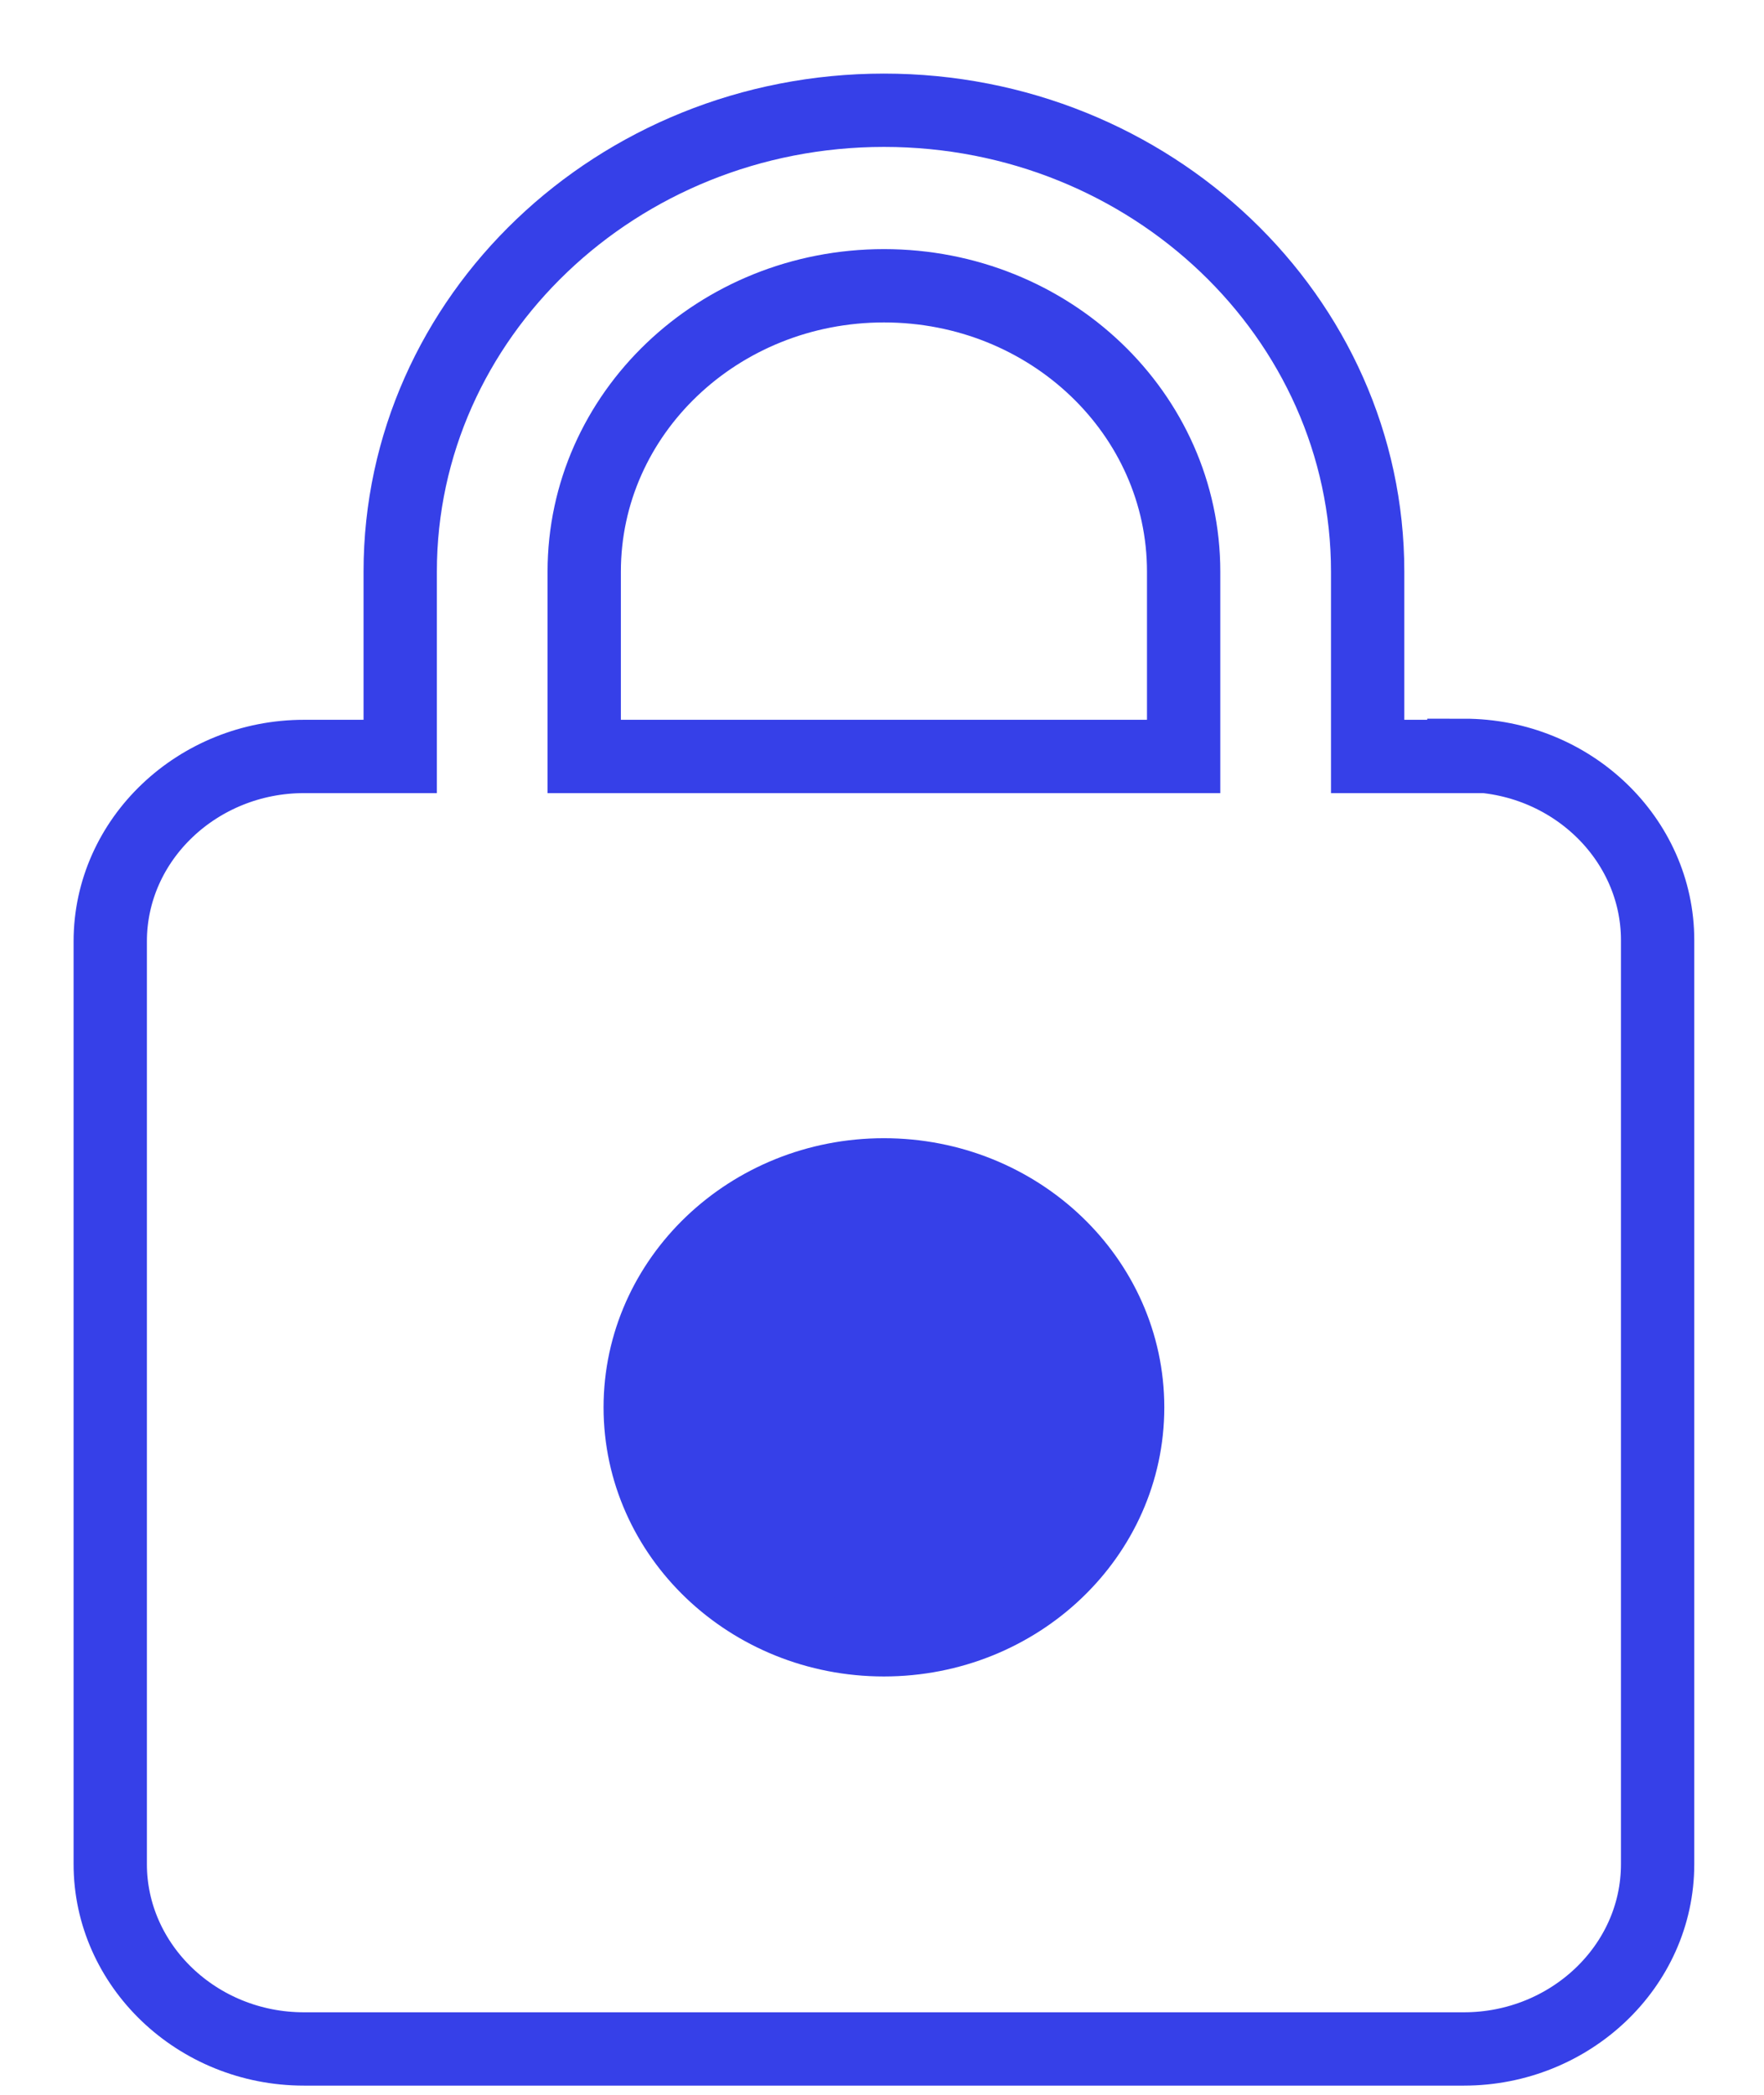
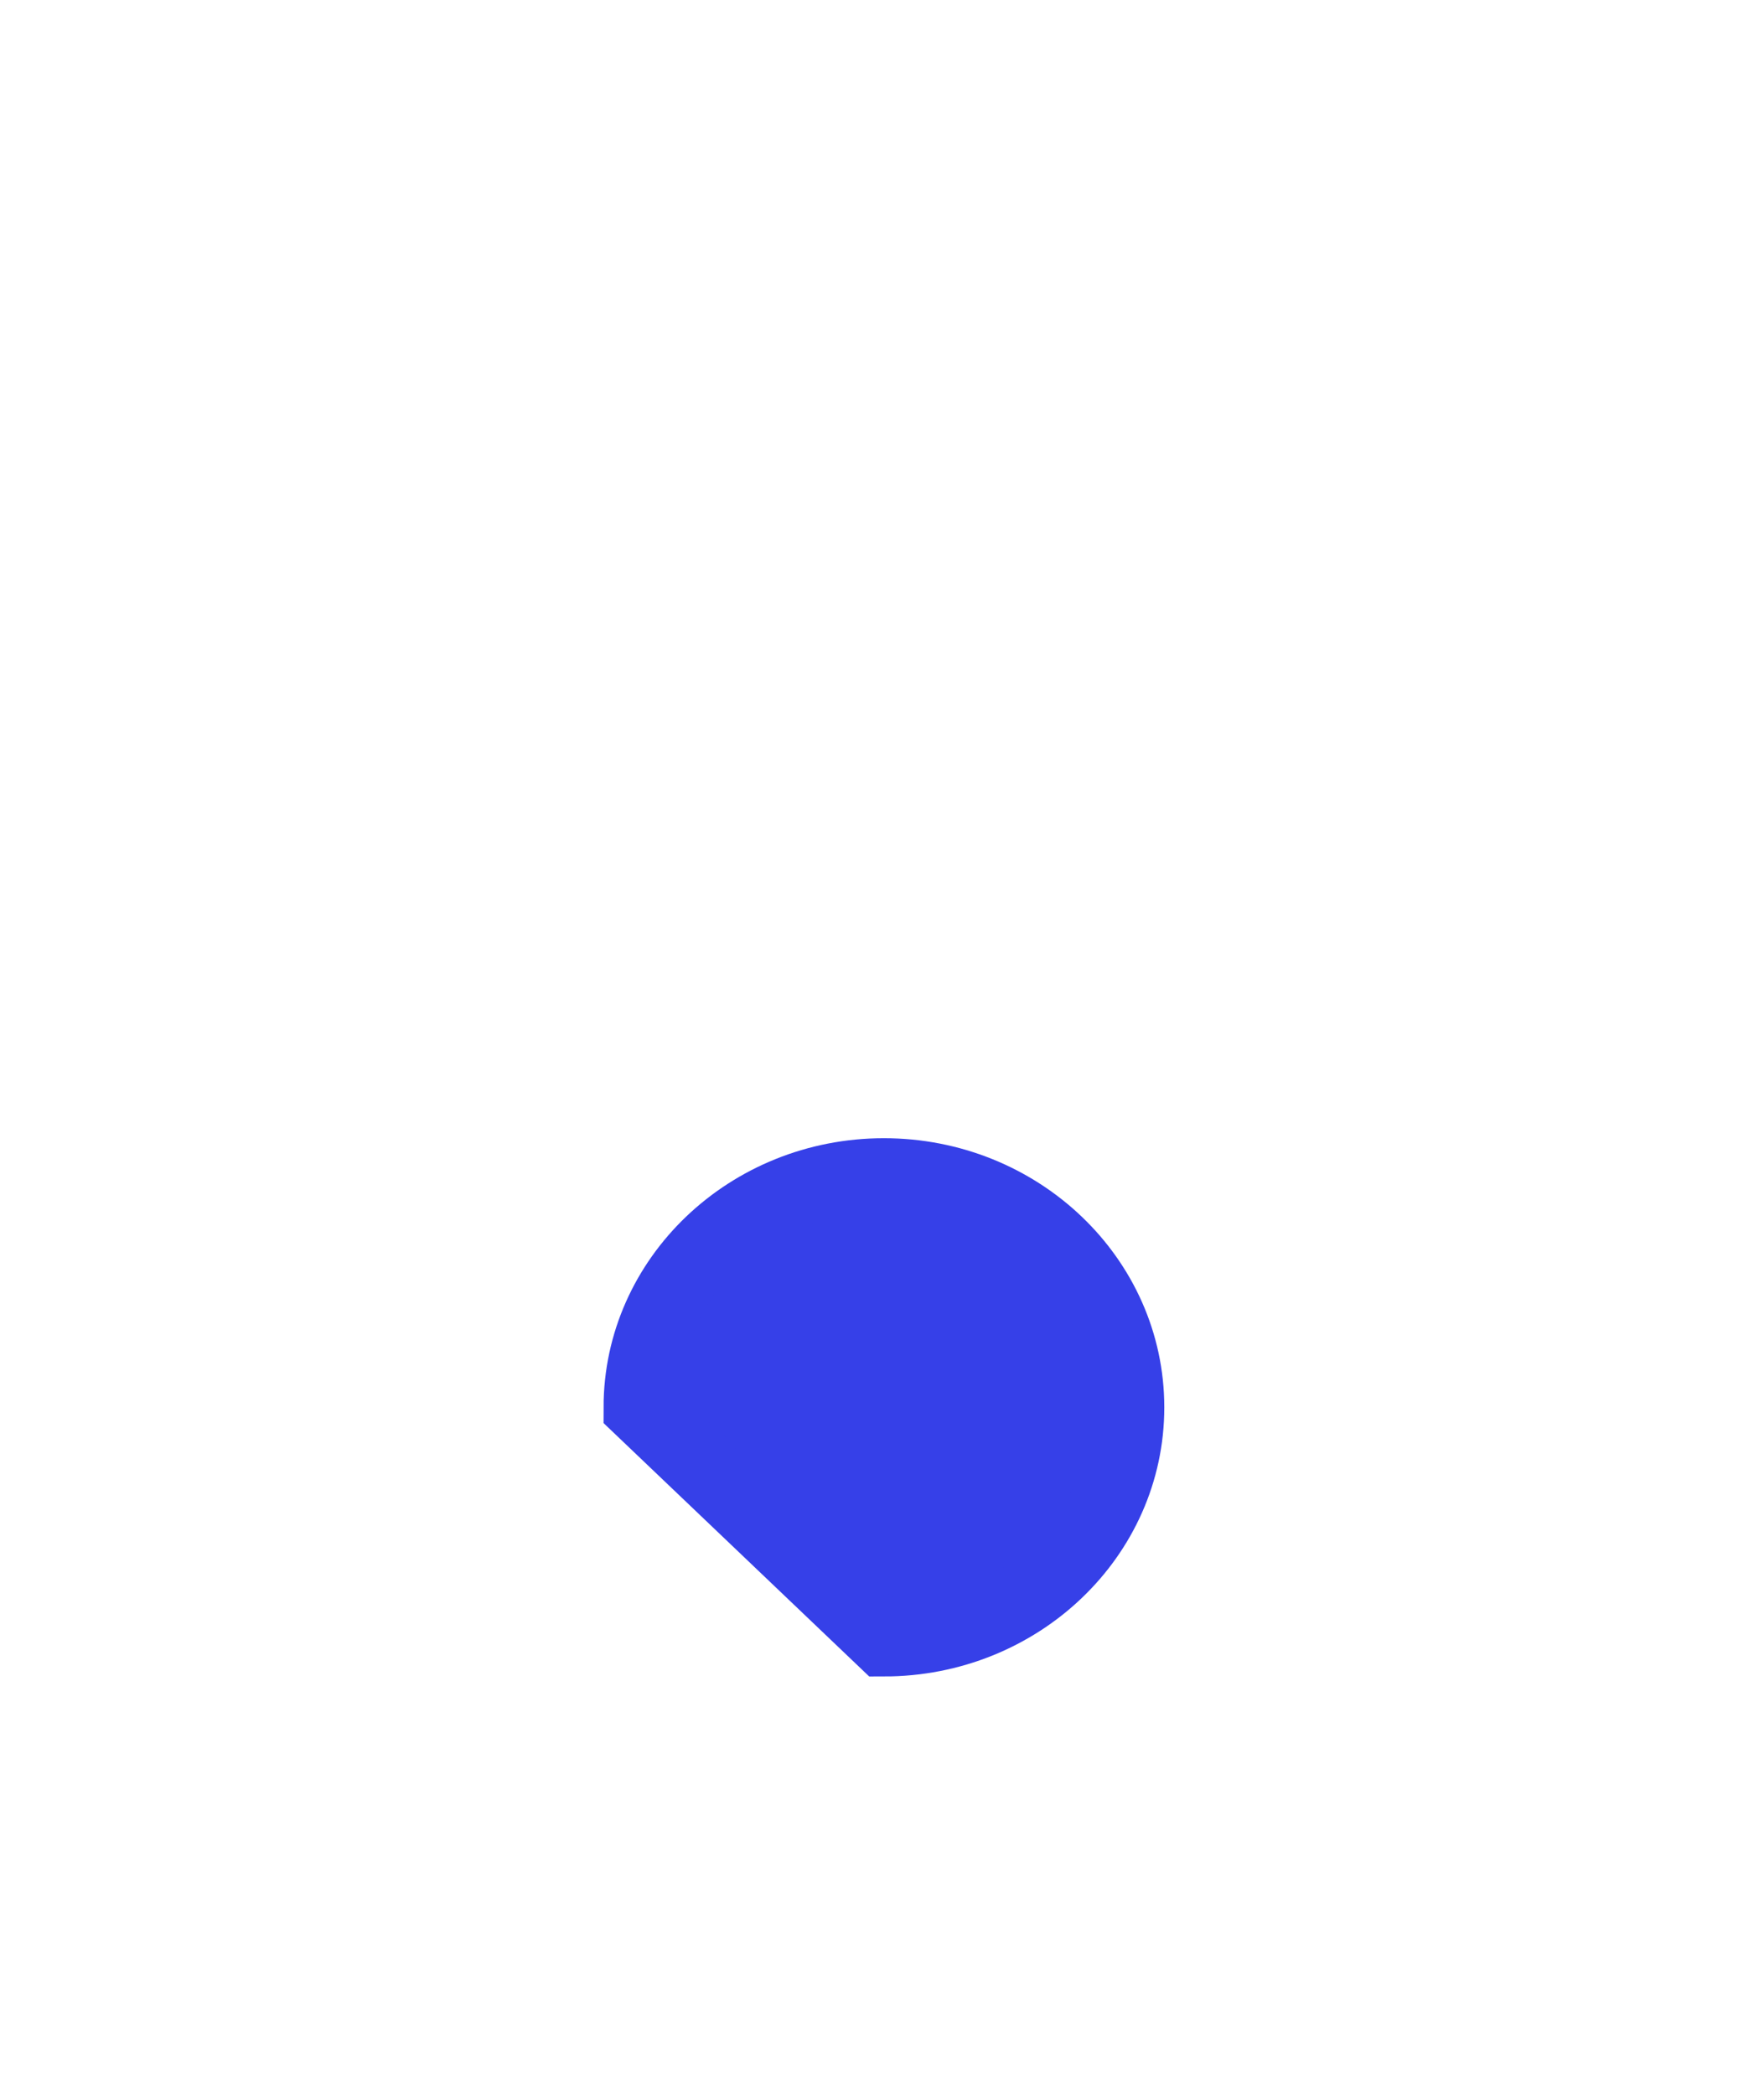
<svg xmlns="http://www.w3.org/2000/svg" width="16" height="19" viewBox="0 0 16 19" fill="none">
-   <path d="M13.278 6.861H12.405V5.185C12.405 2.877 10.438 1 8.018 1C5.597 1 3.63 2.877 3.63 5.185V6.861H2.757C1.796 6.861 1 7.61 1 8.538V16.908C1 17.825 1.785 18.584 2.757 18.584H13.278C14.239 18.584 15.035 17.836 15.035 16.908V8.527C15.035 7.61 14.251 6.851 13.278 6.851V6.861ZM10.736 6.861H5.299V5.185C5.299 3.752 6.515 2.592 8.018 2.592C9.521 2.592 10.736 3.752 10.736 5.185V6.861V6.861Z" stroke="#3640E8" stroke-width="0.665" stroke-miterlimit="10" />
-   <path d="M8.017 14.873C9.238 14.873 10.228 13.929 10.228 12.765C10.228 11.601 9.238 10.656 8.017 10.656C6.797 10.656 5.807 11.601 5.807 12.765C5.807 13.929 6.797 14.873 8.017 14.873Z" fill="#3640E8" stroke="#3640E8" stroke-width="0.665" stroke-miterlimit="10" />
+   <path d="M8.017 14.873C9.238 14.873 10.228 13.929 10.228 12.765C10.228 11.601 9.238 10.656 8.017 10.656C6.797 10.656 5.807 11.601 5.807 12.765Z" fill="#3640E8" stroke="#3640E8" stroke-width="0.665" stroke-miterlimit="10" />
</svg>